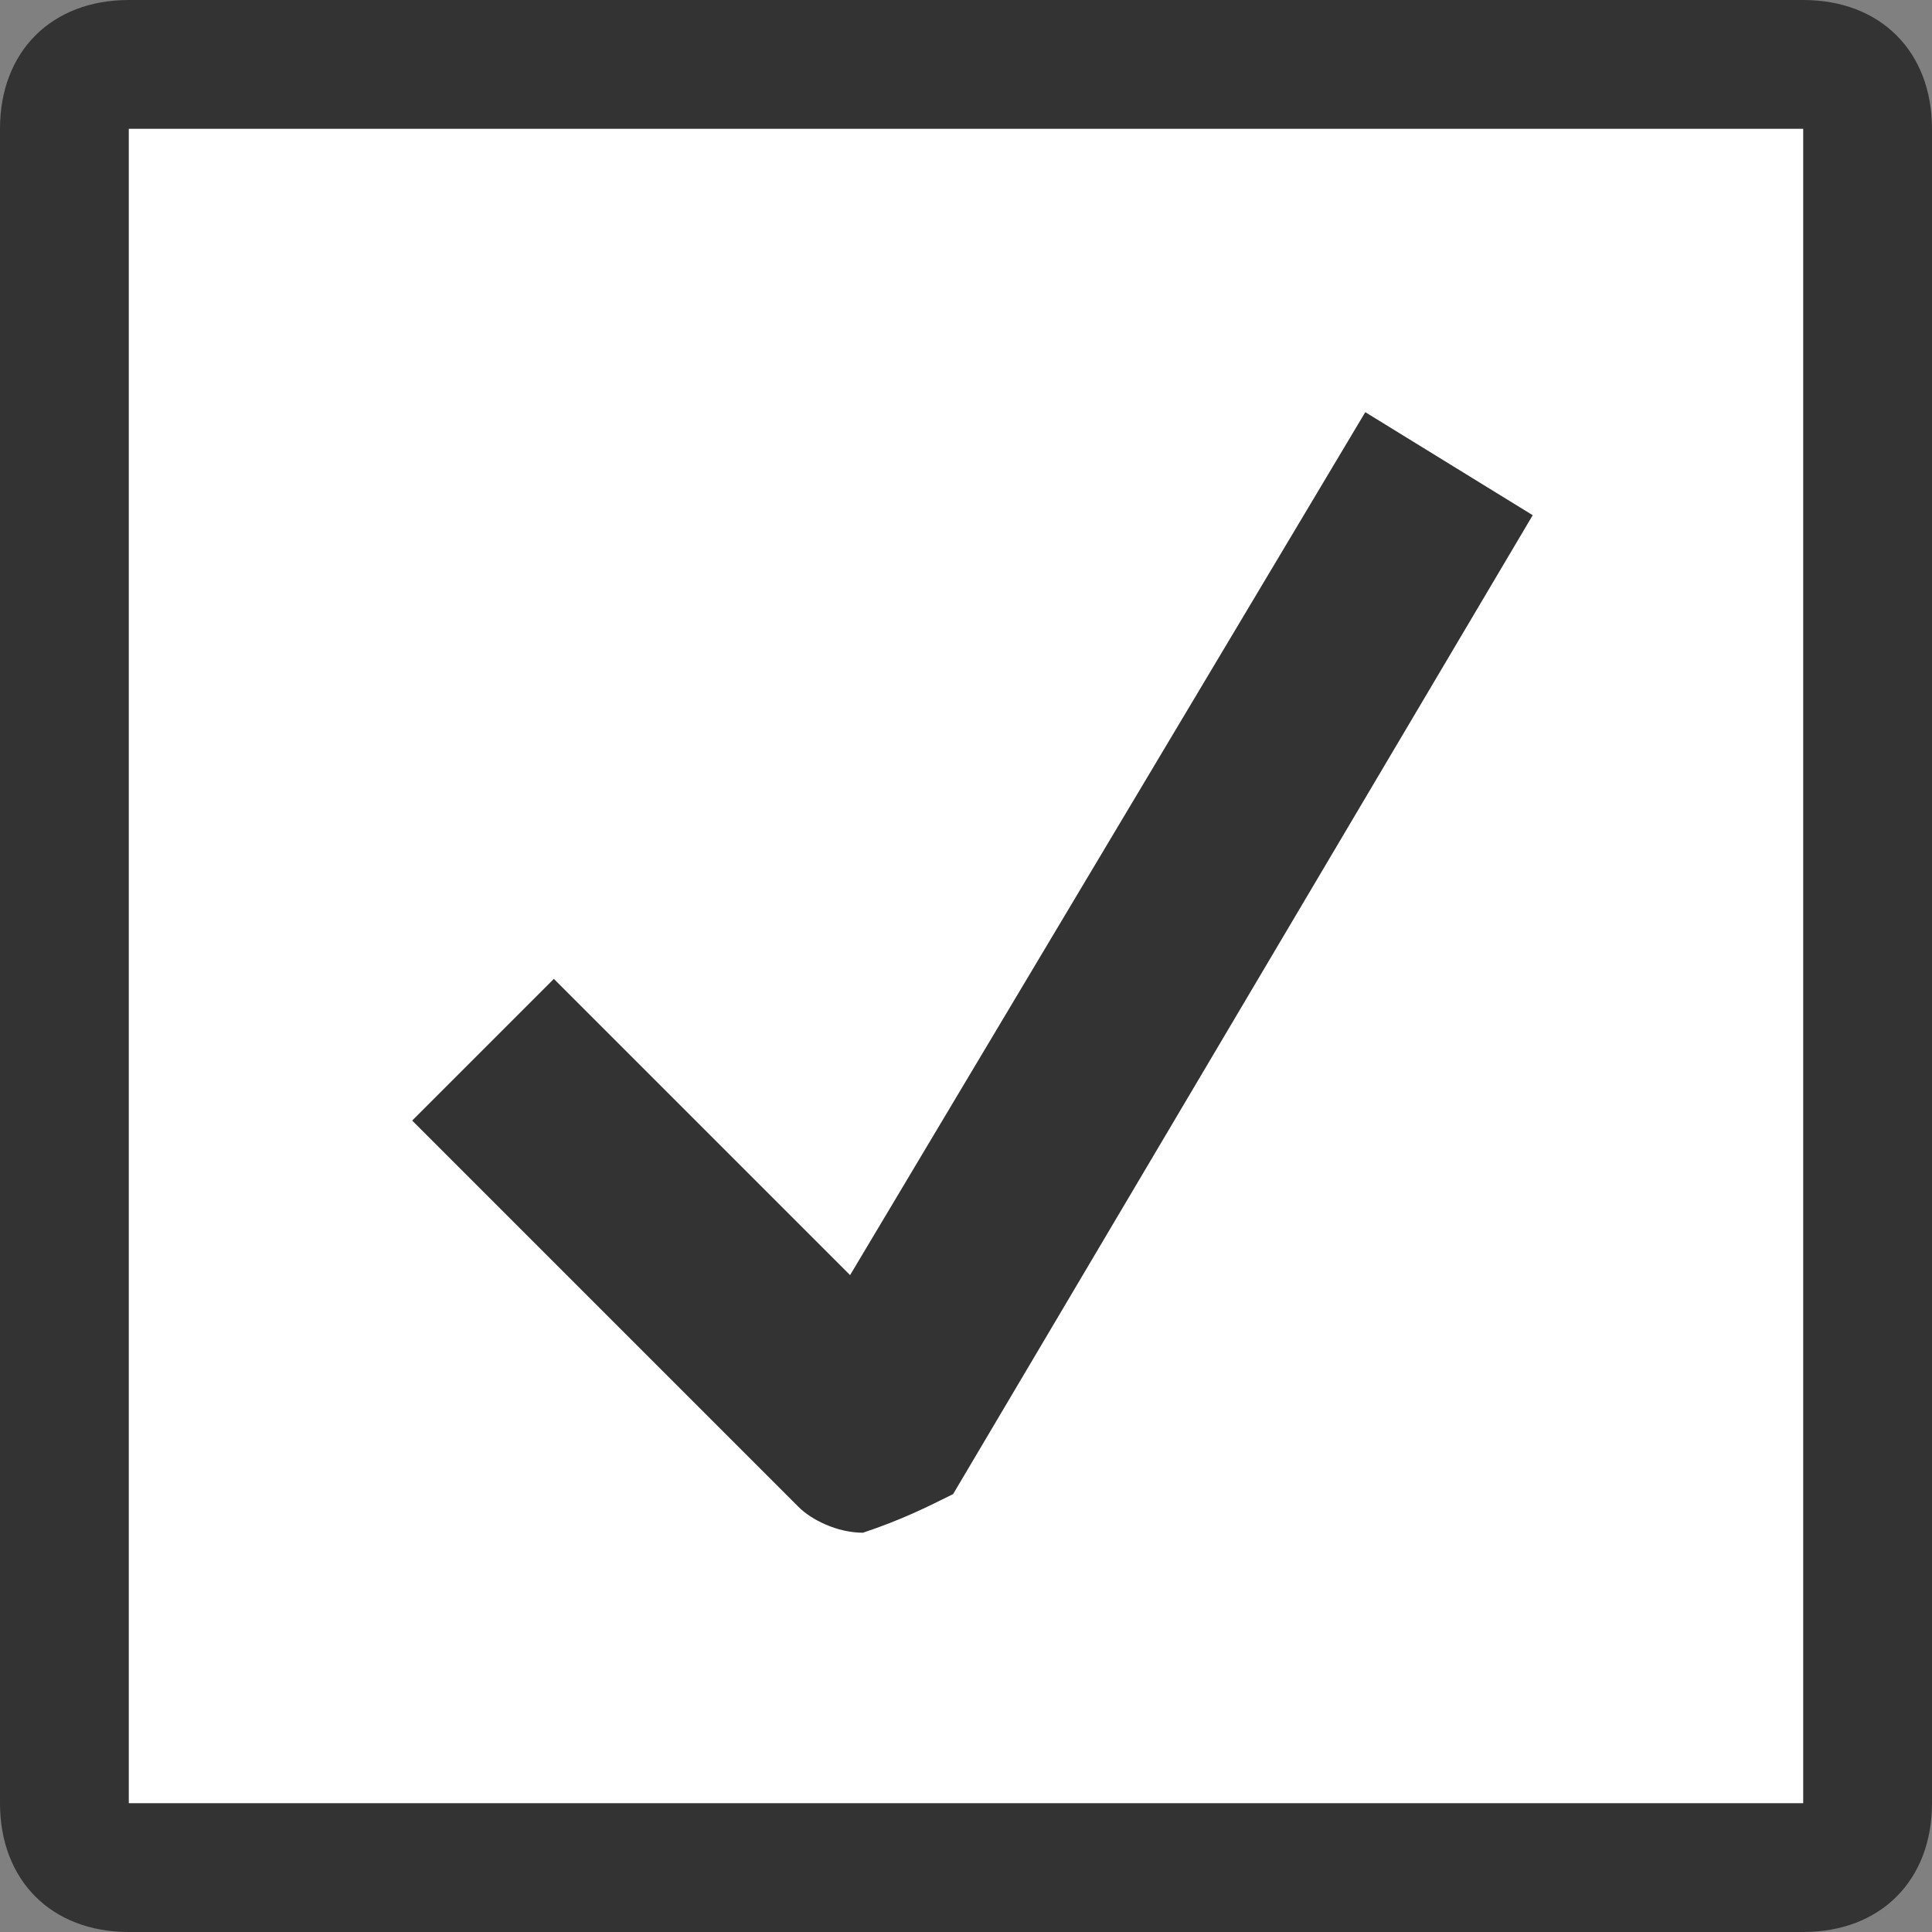
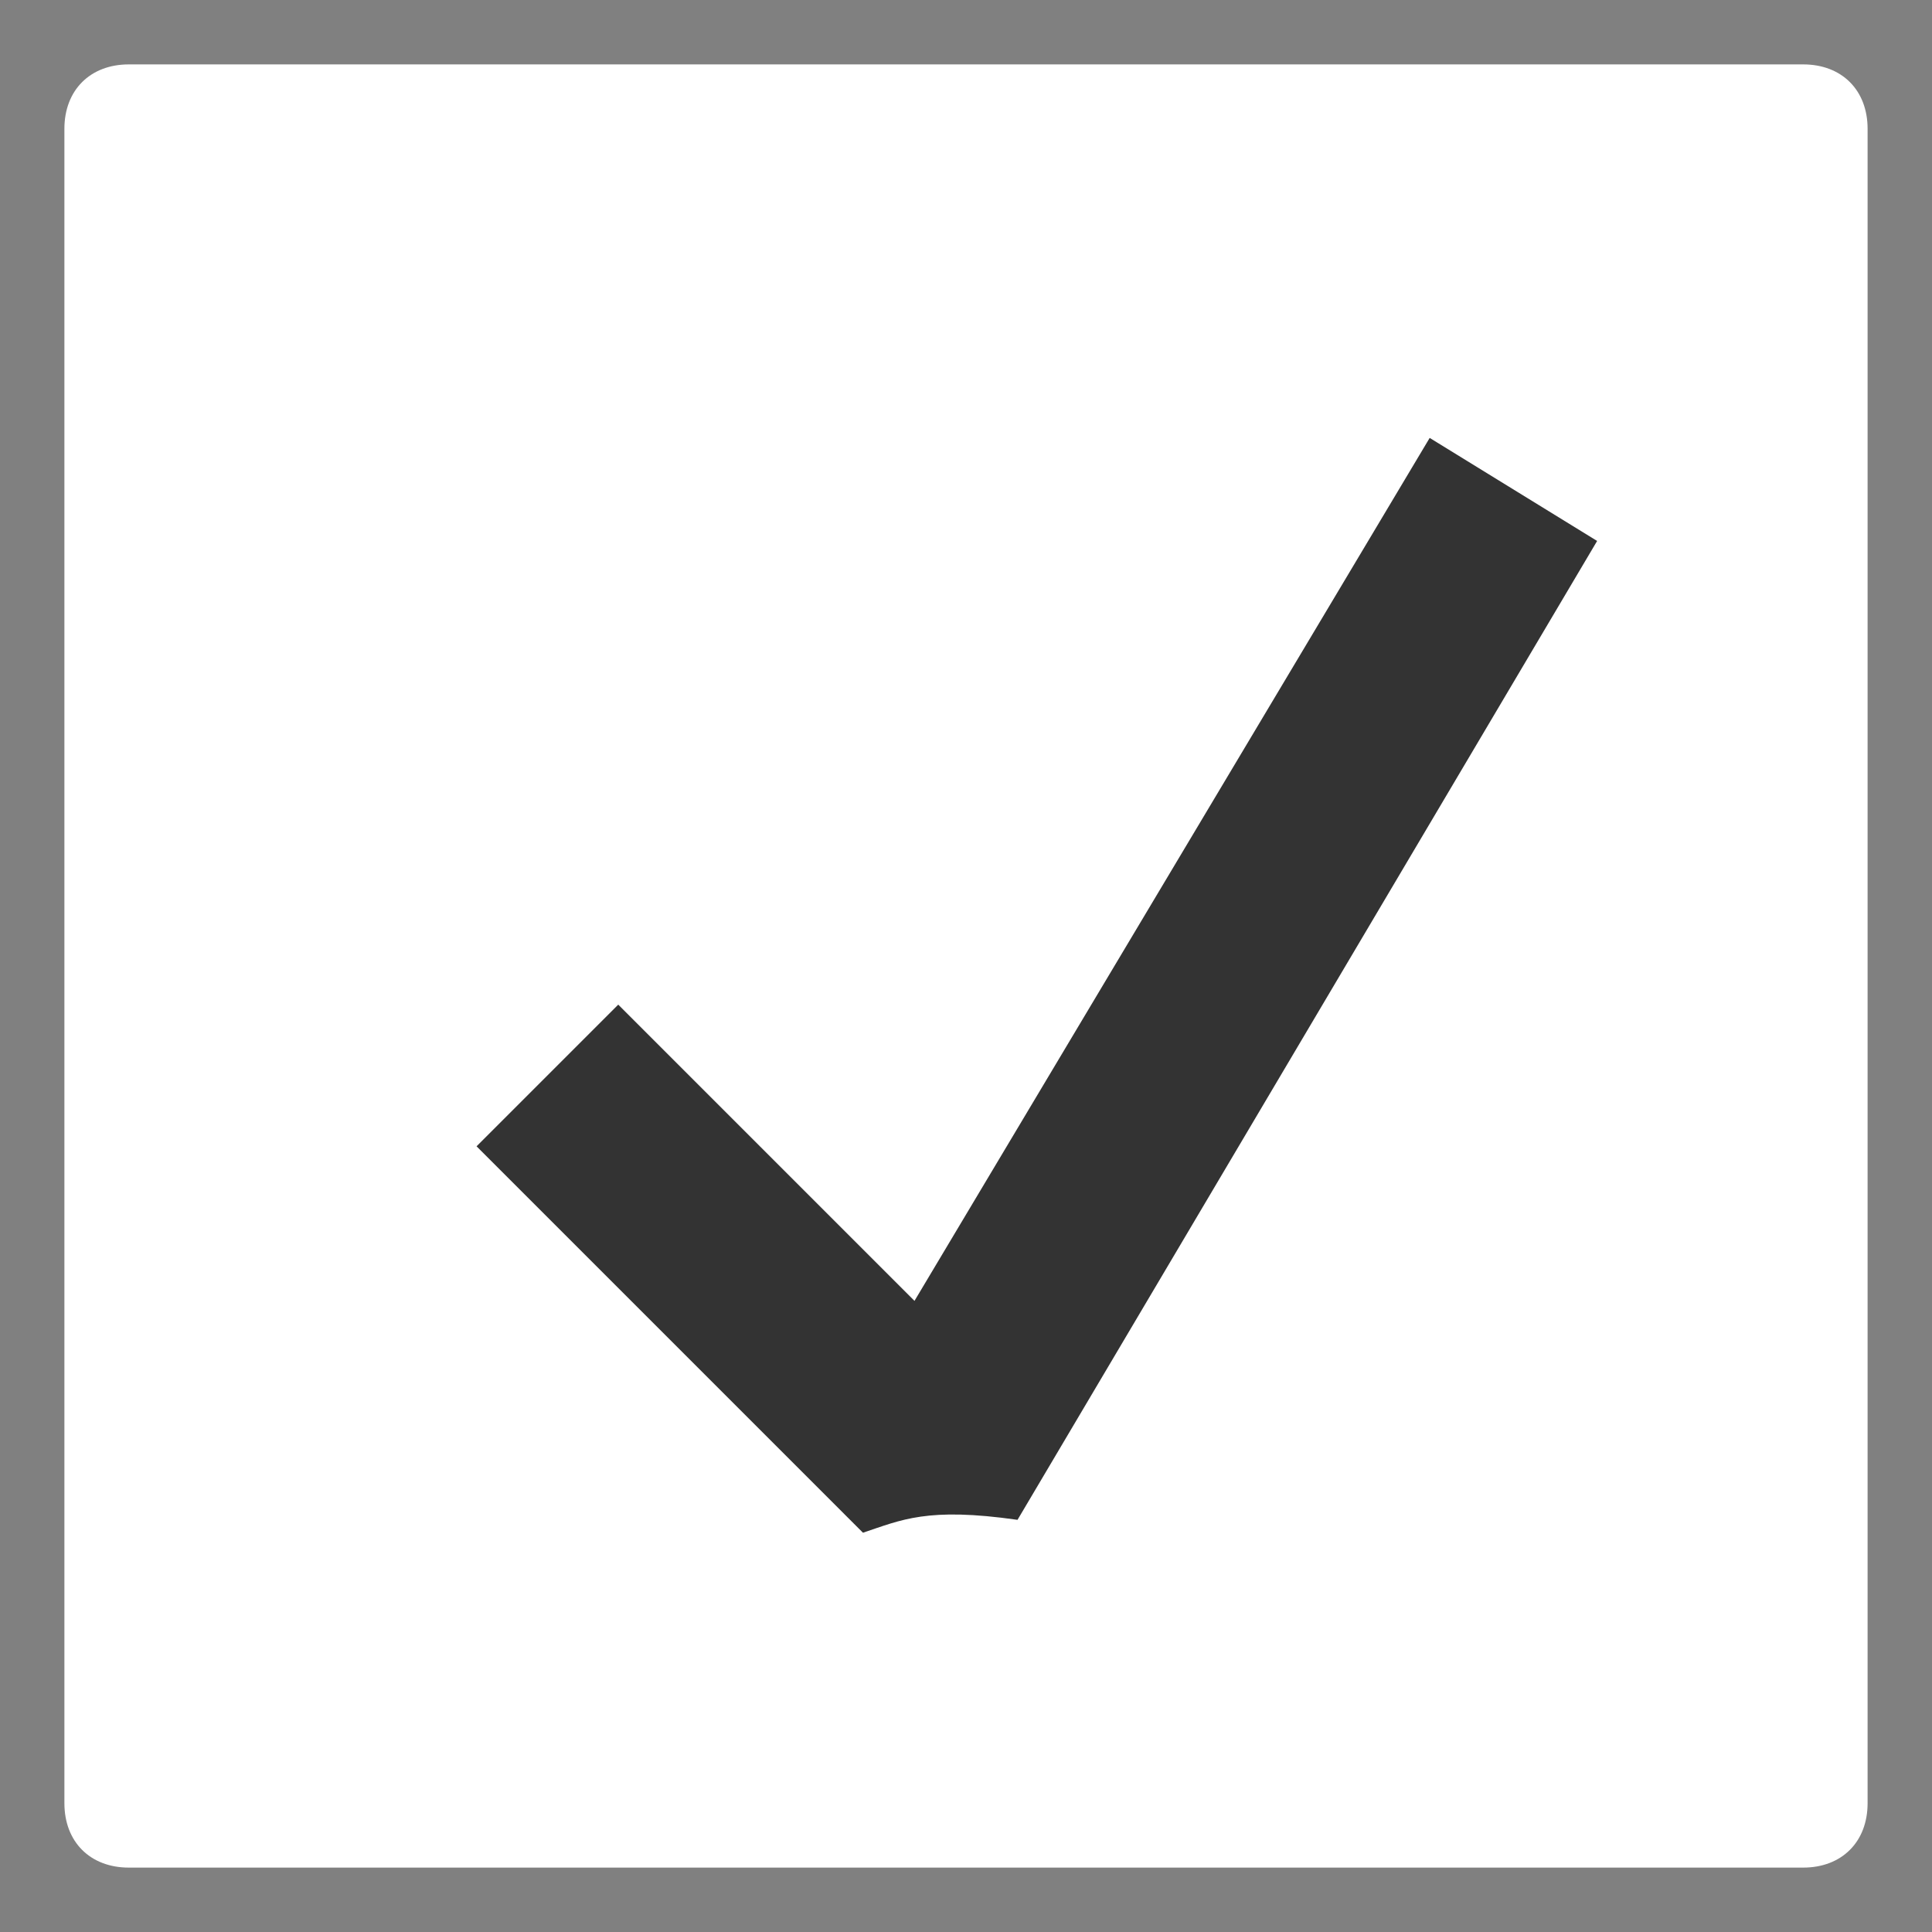
<svg xmlns="http://www.w3.org/2000/svg" version="1.1" id="assets" x="0px" y="0px" viewBox="0 0 15 15" style="enable-background:new 0 0 15 15;" xml:space="preserve">
  <rect x="0" y="0" width="15" height="15" fill="#808080" stroke="none" />
  <g id="checkbox_x5F_selected_x5F_hover">
    <g>
      <path style="fill:#FFFFFF;" d="M1,14.5c-0.3,0-0.5-0.2-0.5-0.5V1c0-0.3,0.2-0.5,0.5-0.5h13c0.3,0,0.5,0.2,0.5,0.5v13    c0,0.3-0.2,0.5-0.5,0.5H1z" />
      <g>
-         <path style="fill:#333333;" d="M14,1v13H1V1H14 M14,0H1C0.4,0,0,0.4,0,1v13c0,0.6,0.4,1,1,1h13c0.6,0,1-0.4,1-1V1     C15,0.4,14.6,0,14,0L14,0z" />
-       </g>
+         </g>
    </g>
-     <path style="fill:#333333;" d="M6.7,11.9c-0.2,0-0.4-0.1-0.5-0.2l-3-3l1.1-1.1l2.3,2.3l4-6.7l1.3,0.8l-4.5,7.6   C7.2,11.7,7,11.8,6.7,11.9C6.7,11.9,6.7,11.9,6.7,11.9z" />
+     <path style="fill:#333333;" d="M6.7,11.9l-3-3l1.1-1.1l2.3,2.3l4-6.7l1.3,0.8l-4.5,7.6   C7.2,11.7,7,11.8,6.7,11.9C6.7,11.9,6.7,11.9,6.7,11.9z" />
  </g>
</svg>